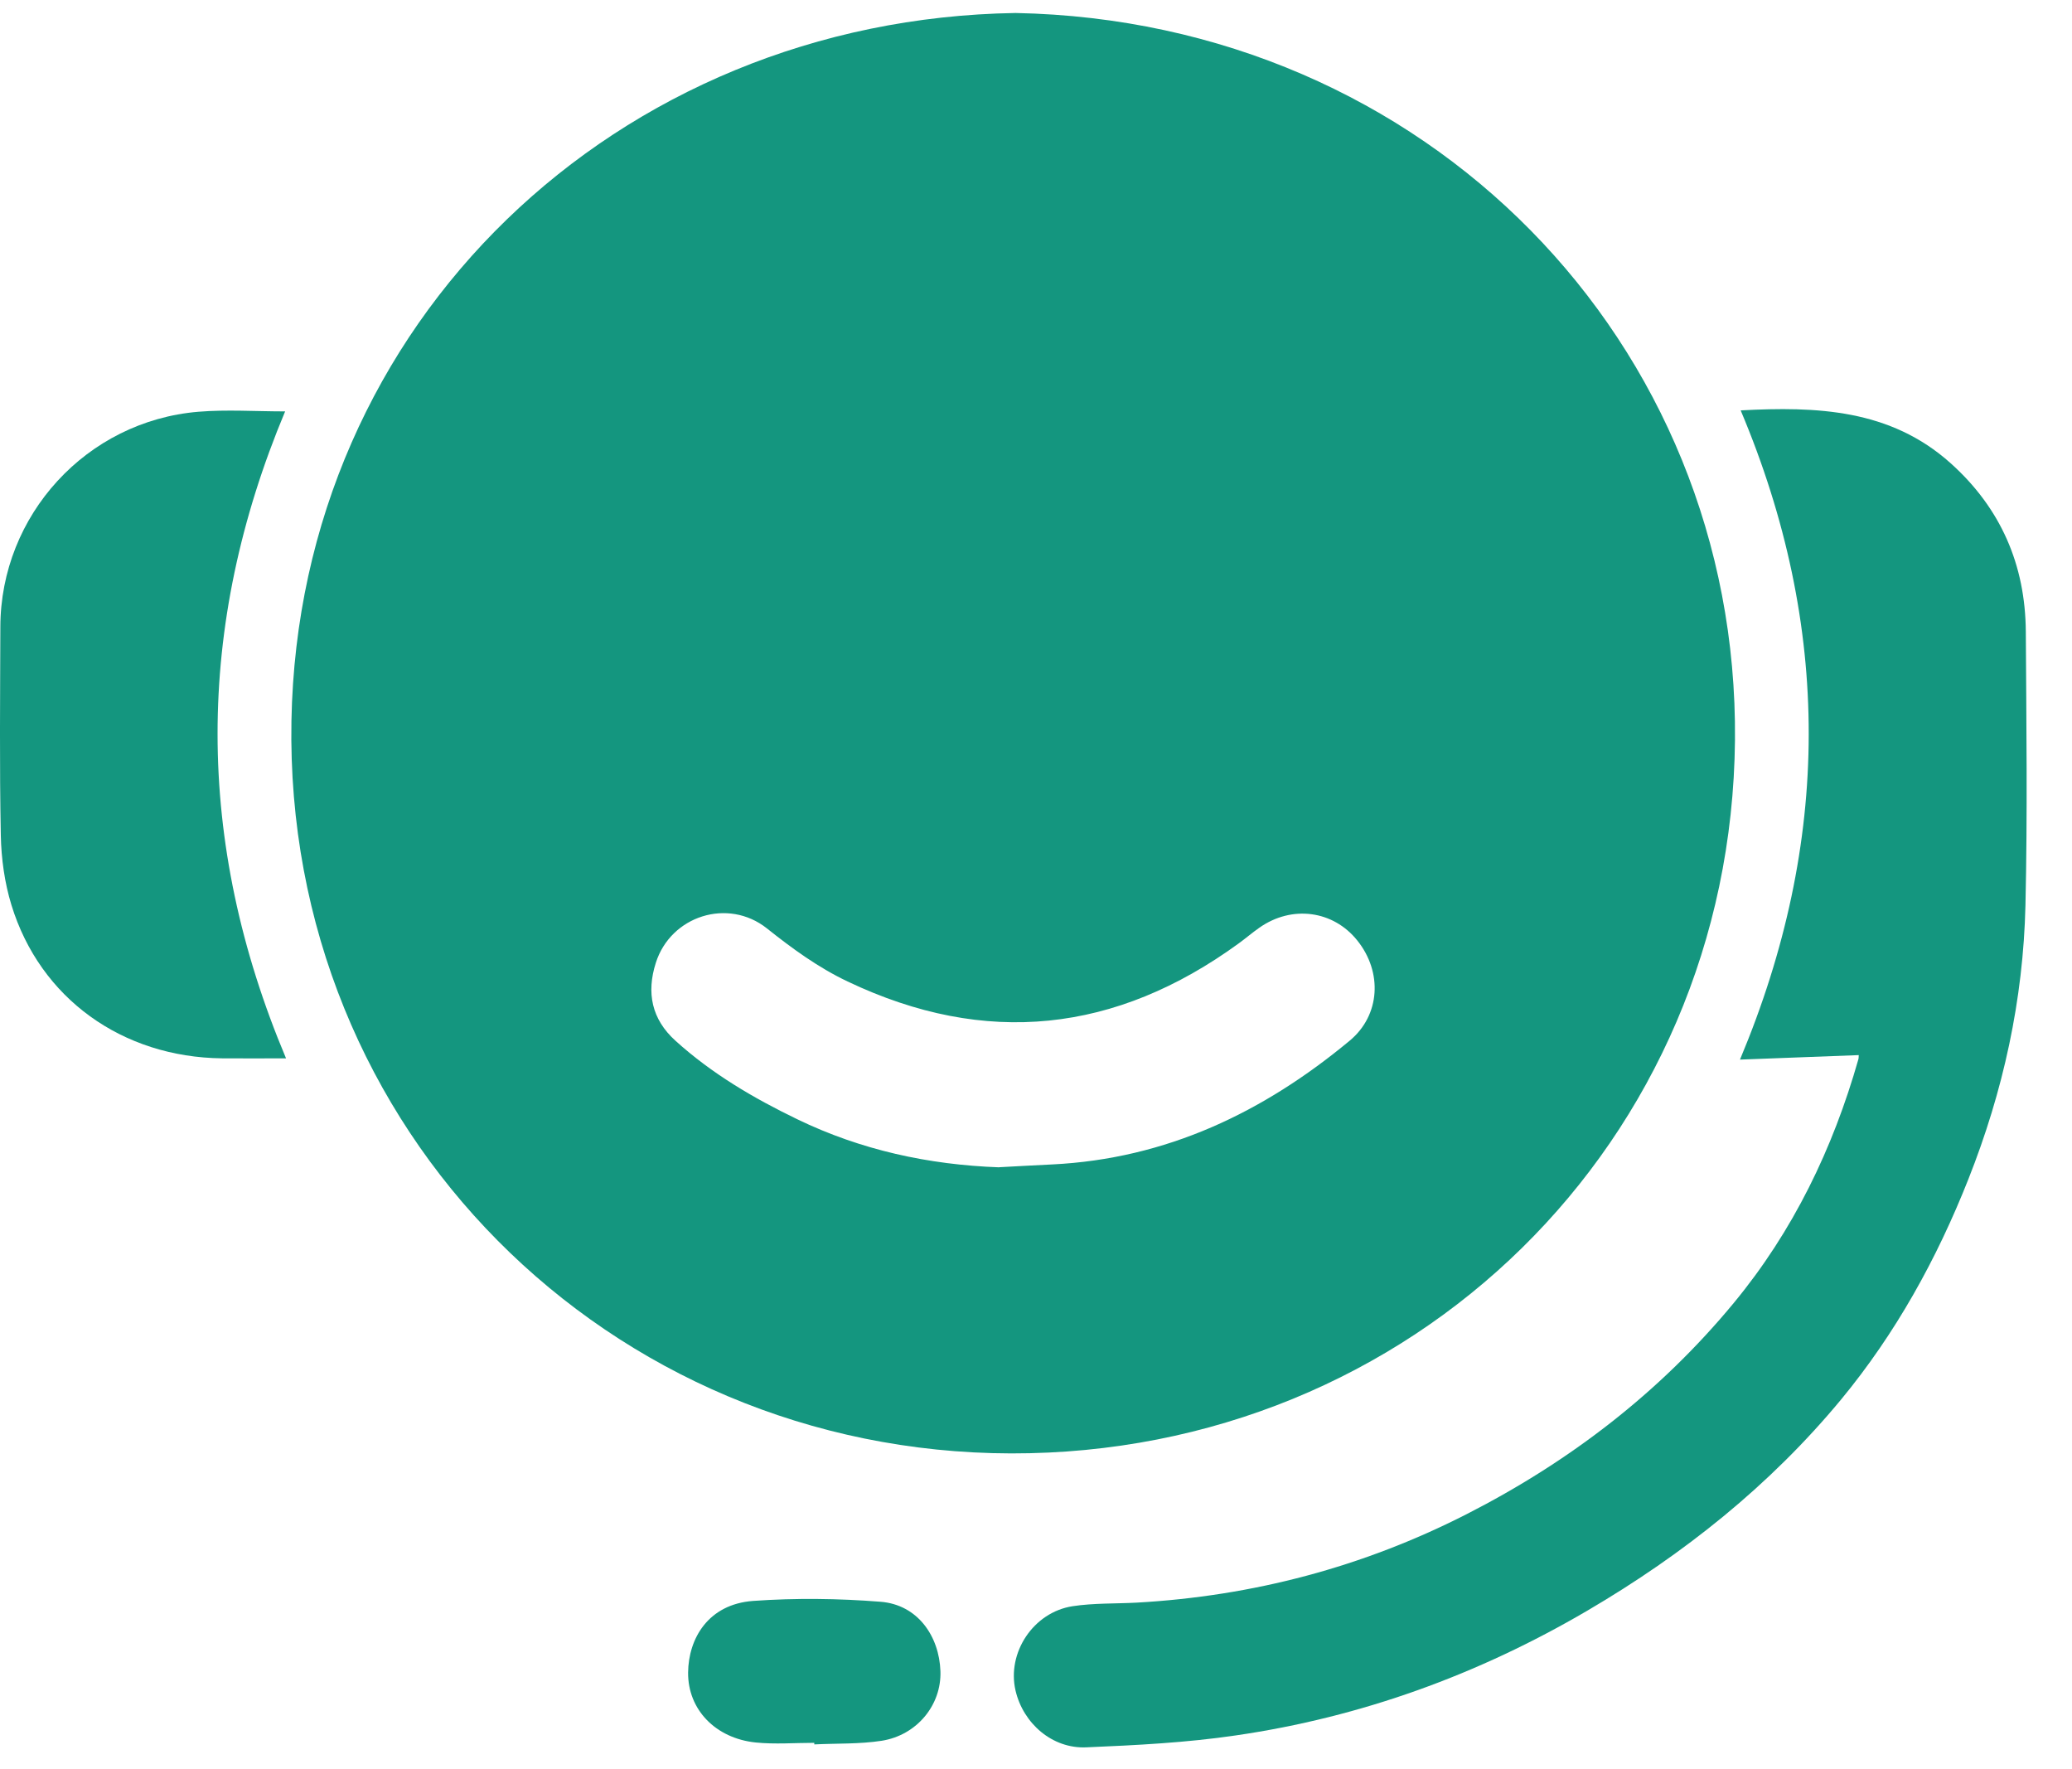
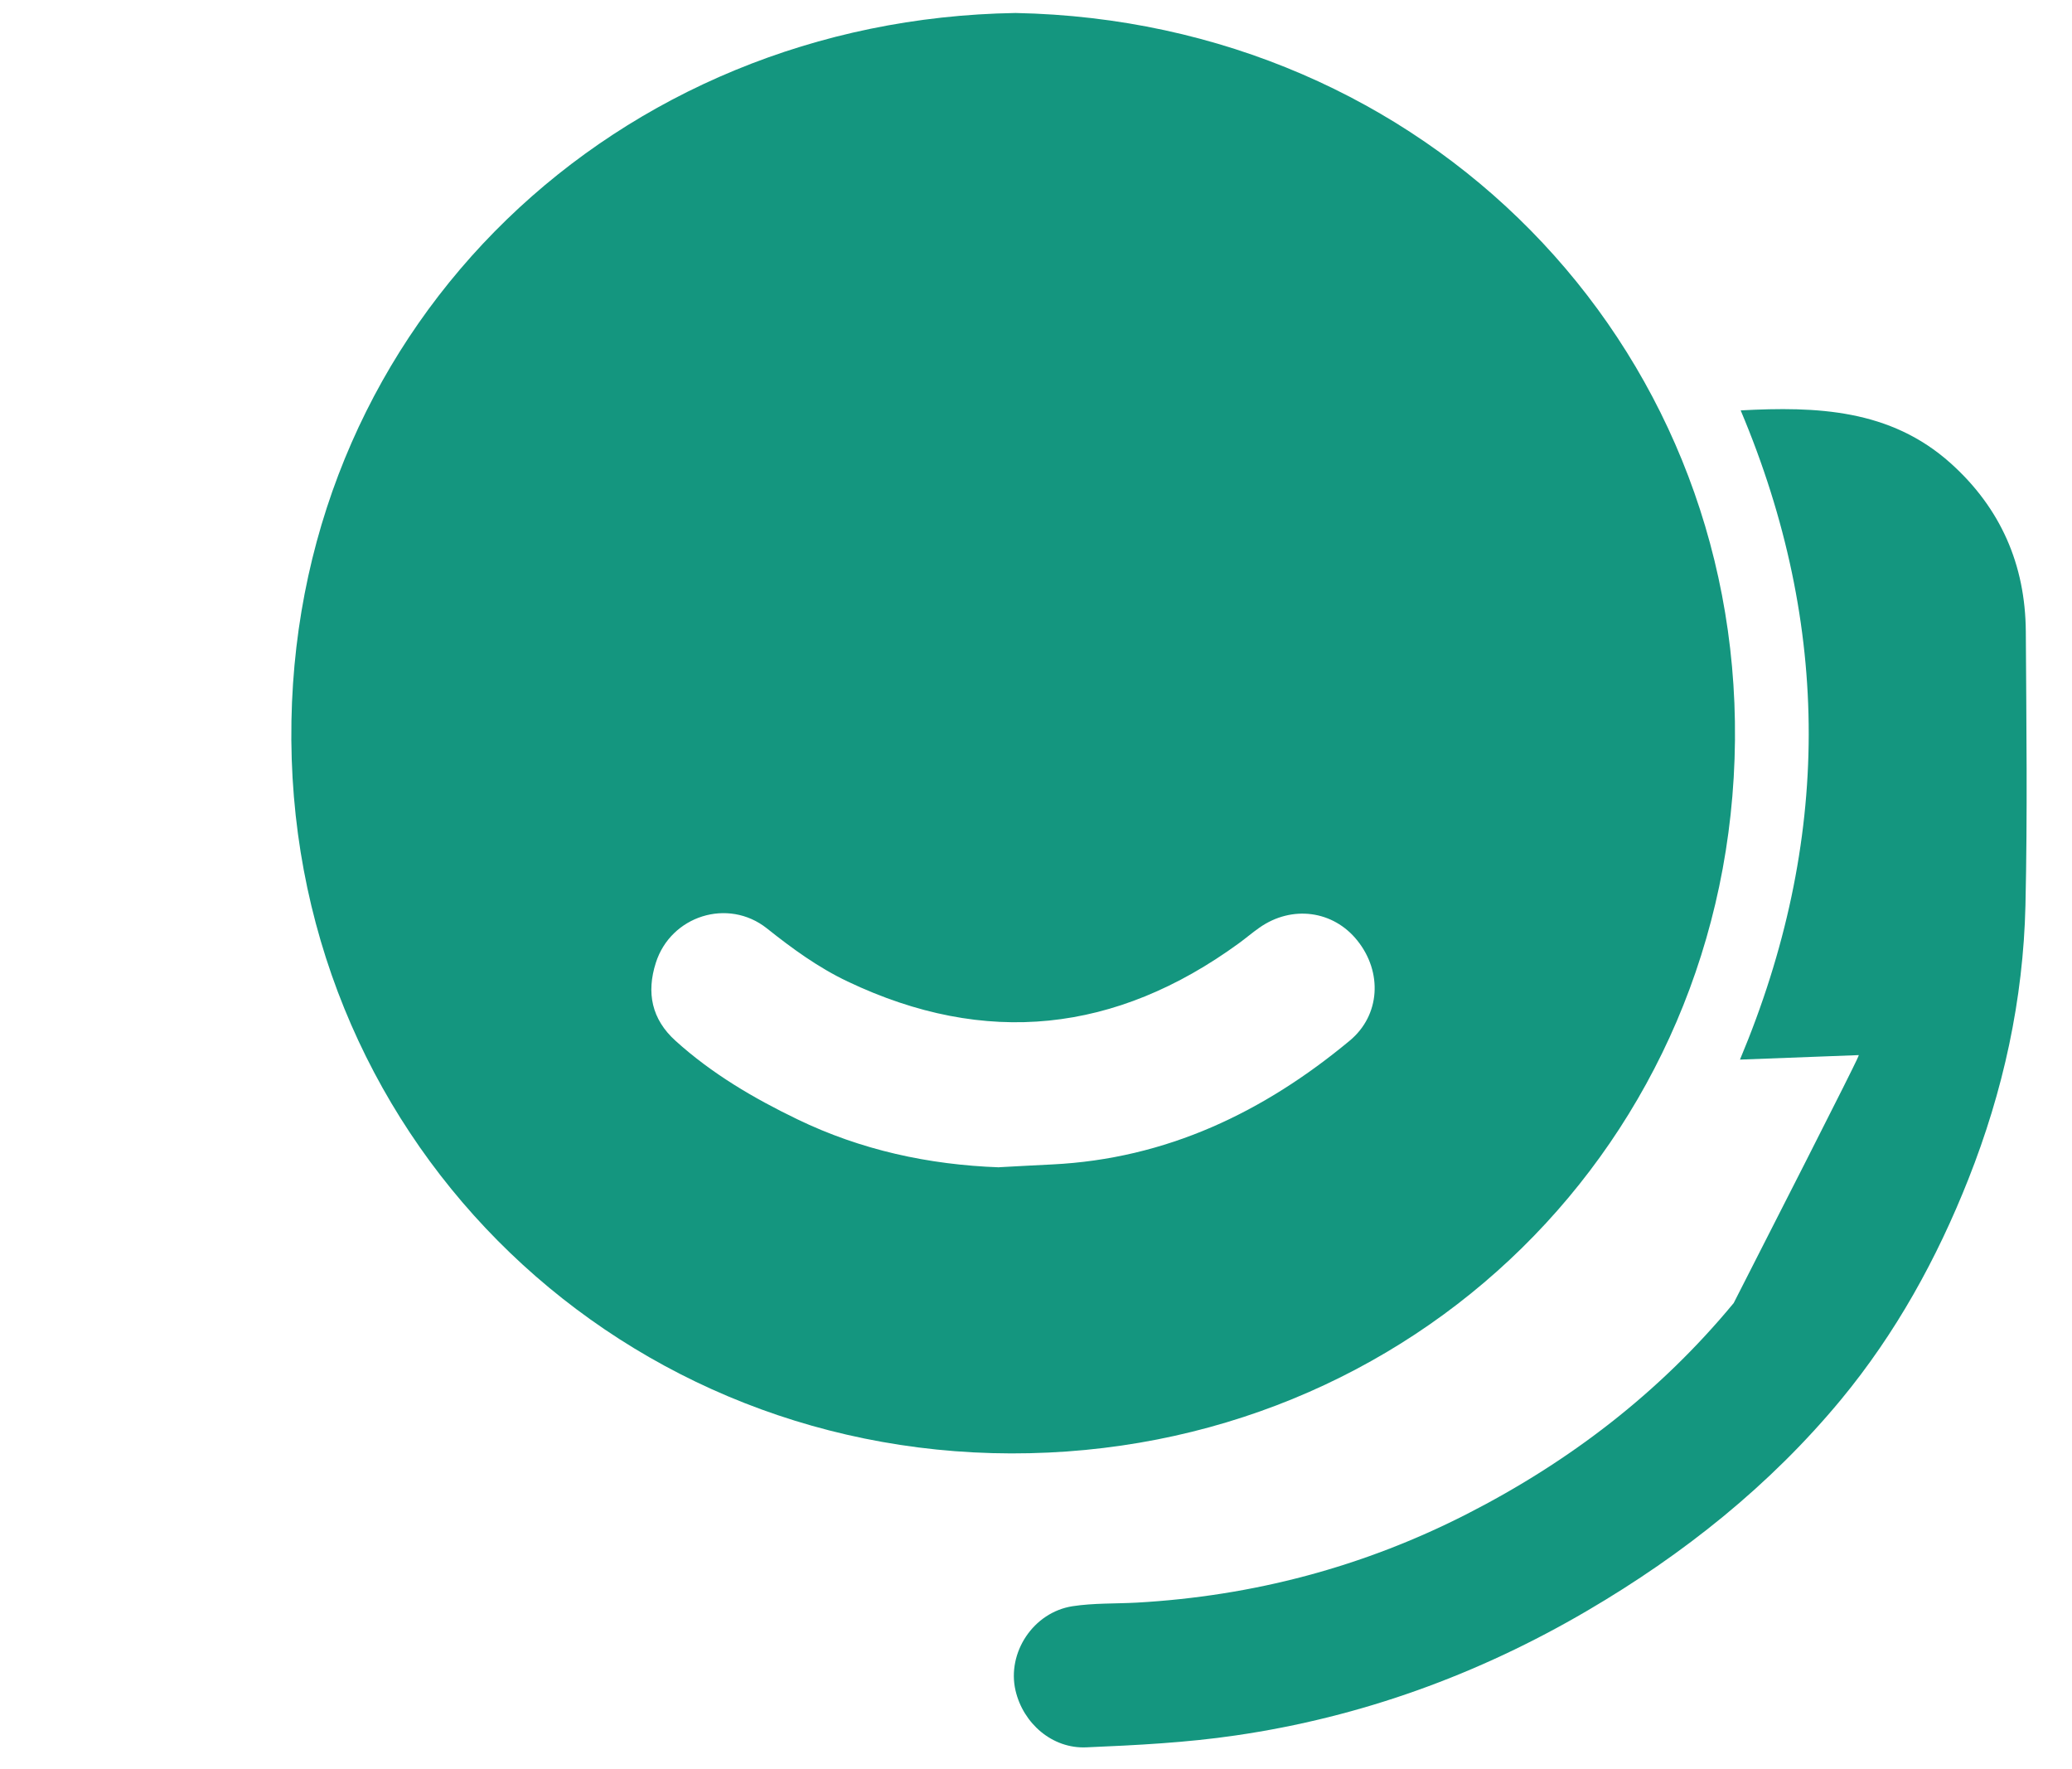
<svg xmlns="http://www.w3.org/2000/svg" fill="none" viewBox="0 0 41 35" height="35" width="41">
  <path fill="#14967F" d="M20.096 0.257C28.232 0.415 34.404 6.783 34.331 14.642C34.256 22.606 27.938 28.77 20.007 28.754C12.051 28.738 5.622 22.377 5.767 14.262C5.909 6.363 12.207 0.381 20.096 0.257ZM19.774 23.092C20.123 23.074 20.471 23.053 20.821 23.037C23.08 22.926 25.002 22.005 26.708 20.588C27.314 20.085 27.359 19.232 26.859 18.608C26.382 18.01 25.563 17.901 24.919 18.354C24.779 18.452 24.648 18.565 24.51 18.665C22.081 20.432 19.503 20.717 16.773 19.418C16.192 19.142 15.677 18.767 15.174 18.366C14.406 17.758 13.273 18.117 12.977 19.049C12.789 19.638 12.893 20.164 13.367 20.591C14.085 21.241 14.912 21.726 15.778 22.144C17.036 22.752 18.374 23.044 19.772 23.094L19.774 23.092Z" />
-   <path fill="#14967F" d="M36.78 20.874C35.995 20.904 35.231 20.933 34.43 20.963C36.237 16.658 36.246 12.393 34.444 8.119C35.948 8.039 37.402 8.093 38.596 9.162C39.589 10.051 40.077 11.173 40.086 12.495C40.097 14.3 40.12 16.105 40.079 17.91C40.036 19.779 39.639 21.59 38.949 23.33C38.325 24.906 37.513 26.378 36.429 27.69C35.02 29.391 33.316 30.747 31.413 31.863C29.252 33.13 26.934 33.972 24.455 34.333C23.478 34.477 22.485 34.527 21.497 34.569C20.823 34.6 20.247 34.097 20.095 33.446C19.921 32.698 20.446 31.897 21.224 31.777C21.642 31.713 22.07 31.729 22.494 31.706C24.792 31.577 26.972 31.001 29.021 29.956C31.061 28.915 32.847 27.545 34.306 25.779C35.482 24.357 36.269 22.726 36.773 20.956C36.78 20.93 36.778 20.899 36.78 20.876V20.874Z" />
-   <path fill="#14967F" d="M5.642 8.139C3.861 12.391 3.852 16.649 5.66 20.938C5.222 20.938 4.81 20.942 4.396 20.938C2.418 20.917 0.792 19.751 0.226 17.904C0.091 17.464 0.025 16.987 0.016 16.525C-0.011 15.151 0.003 13.778 0.007 12.404C0.011 10.193 1.712 8.33 3.926 8.146C4.487 8.1 5.055 8.139 5.642 8.139Z" />
-   <path fill="#14967F" d="M16.113 34.48C15.726 34.48 15.335 34.512 14.953 34.473C14.159 34.391 13.609 33.822 13.616 33.088C13.623 32.421 14.01 31.736 14.907 31.672C15.742 31.613 16.588 31.623 17.424 31.689C18.162 31.747 18.585 32.373 18.609 33.062C18.632 33.736 18.139 34.33 17.447 34.439C17.009 34.507 16.558 34.489 16.113 34.511C16.113 34.502 16.113 34.491 16.113 34.482V34.48Z" />
+   <path fill="#14967F" d="M36.78 20.874C35.995 20.904 35.231 20.933 34.43 20.963C36.237 16.658 36.246 12.393 34.444 8.119C35.948 8.039 37.402 8.093 38.596 9.162C39.589 10.051 40.077 11.173 40.086 12.495C40.097 14.3 40.12 16.105 40.079 17.91C40.036 19.779 39.639 21.59 38.949 23.33C38.325 24.906 37.513 26.378 36.429 27.69C35.02 29.391 33.316 30.747 31.413 31.863C29.252 33.13 26.934 33.972 24.455 34.333C23.478 34.477 22.485 34.527 21.497 34.569C20.823 34.6 20.247 34.097 20.095 33.446C19.921 32.698 20.446 31.897 21.224 31.777C21.642 31.713 22.07 31.729 22.494 31.706C24.792 31.577 26.972 31.001 29.021 29.956C31.061 28.915 32.847 27.545 34.306 25.779C36.78 20.93 36.778 20.899 36.78 20.876V20.874Z" />
</svg>